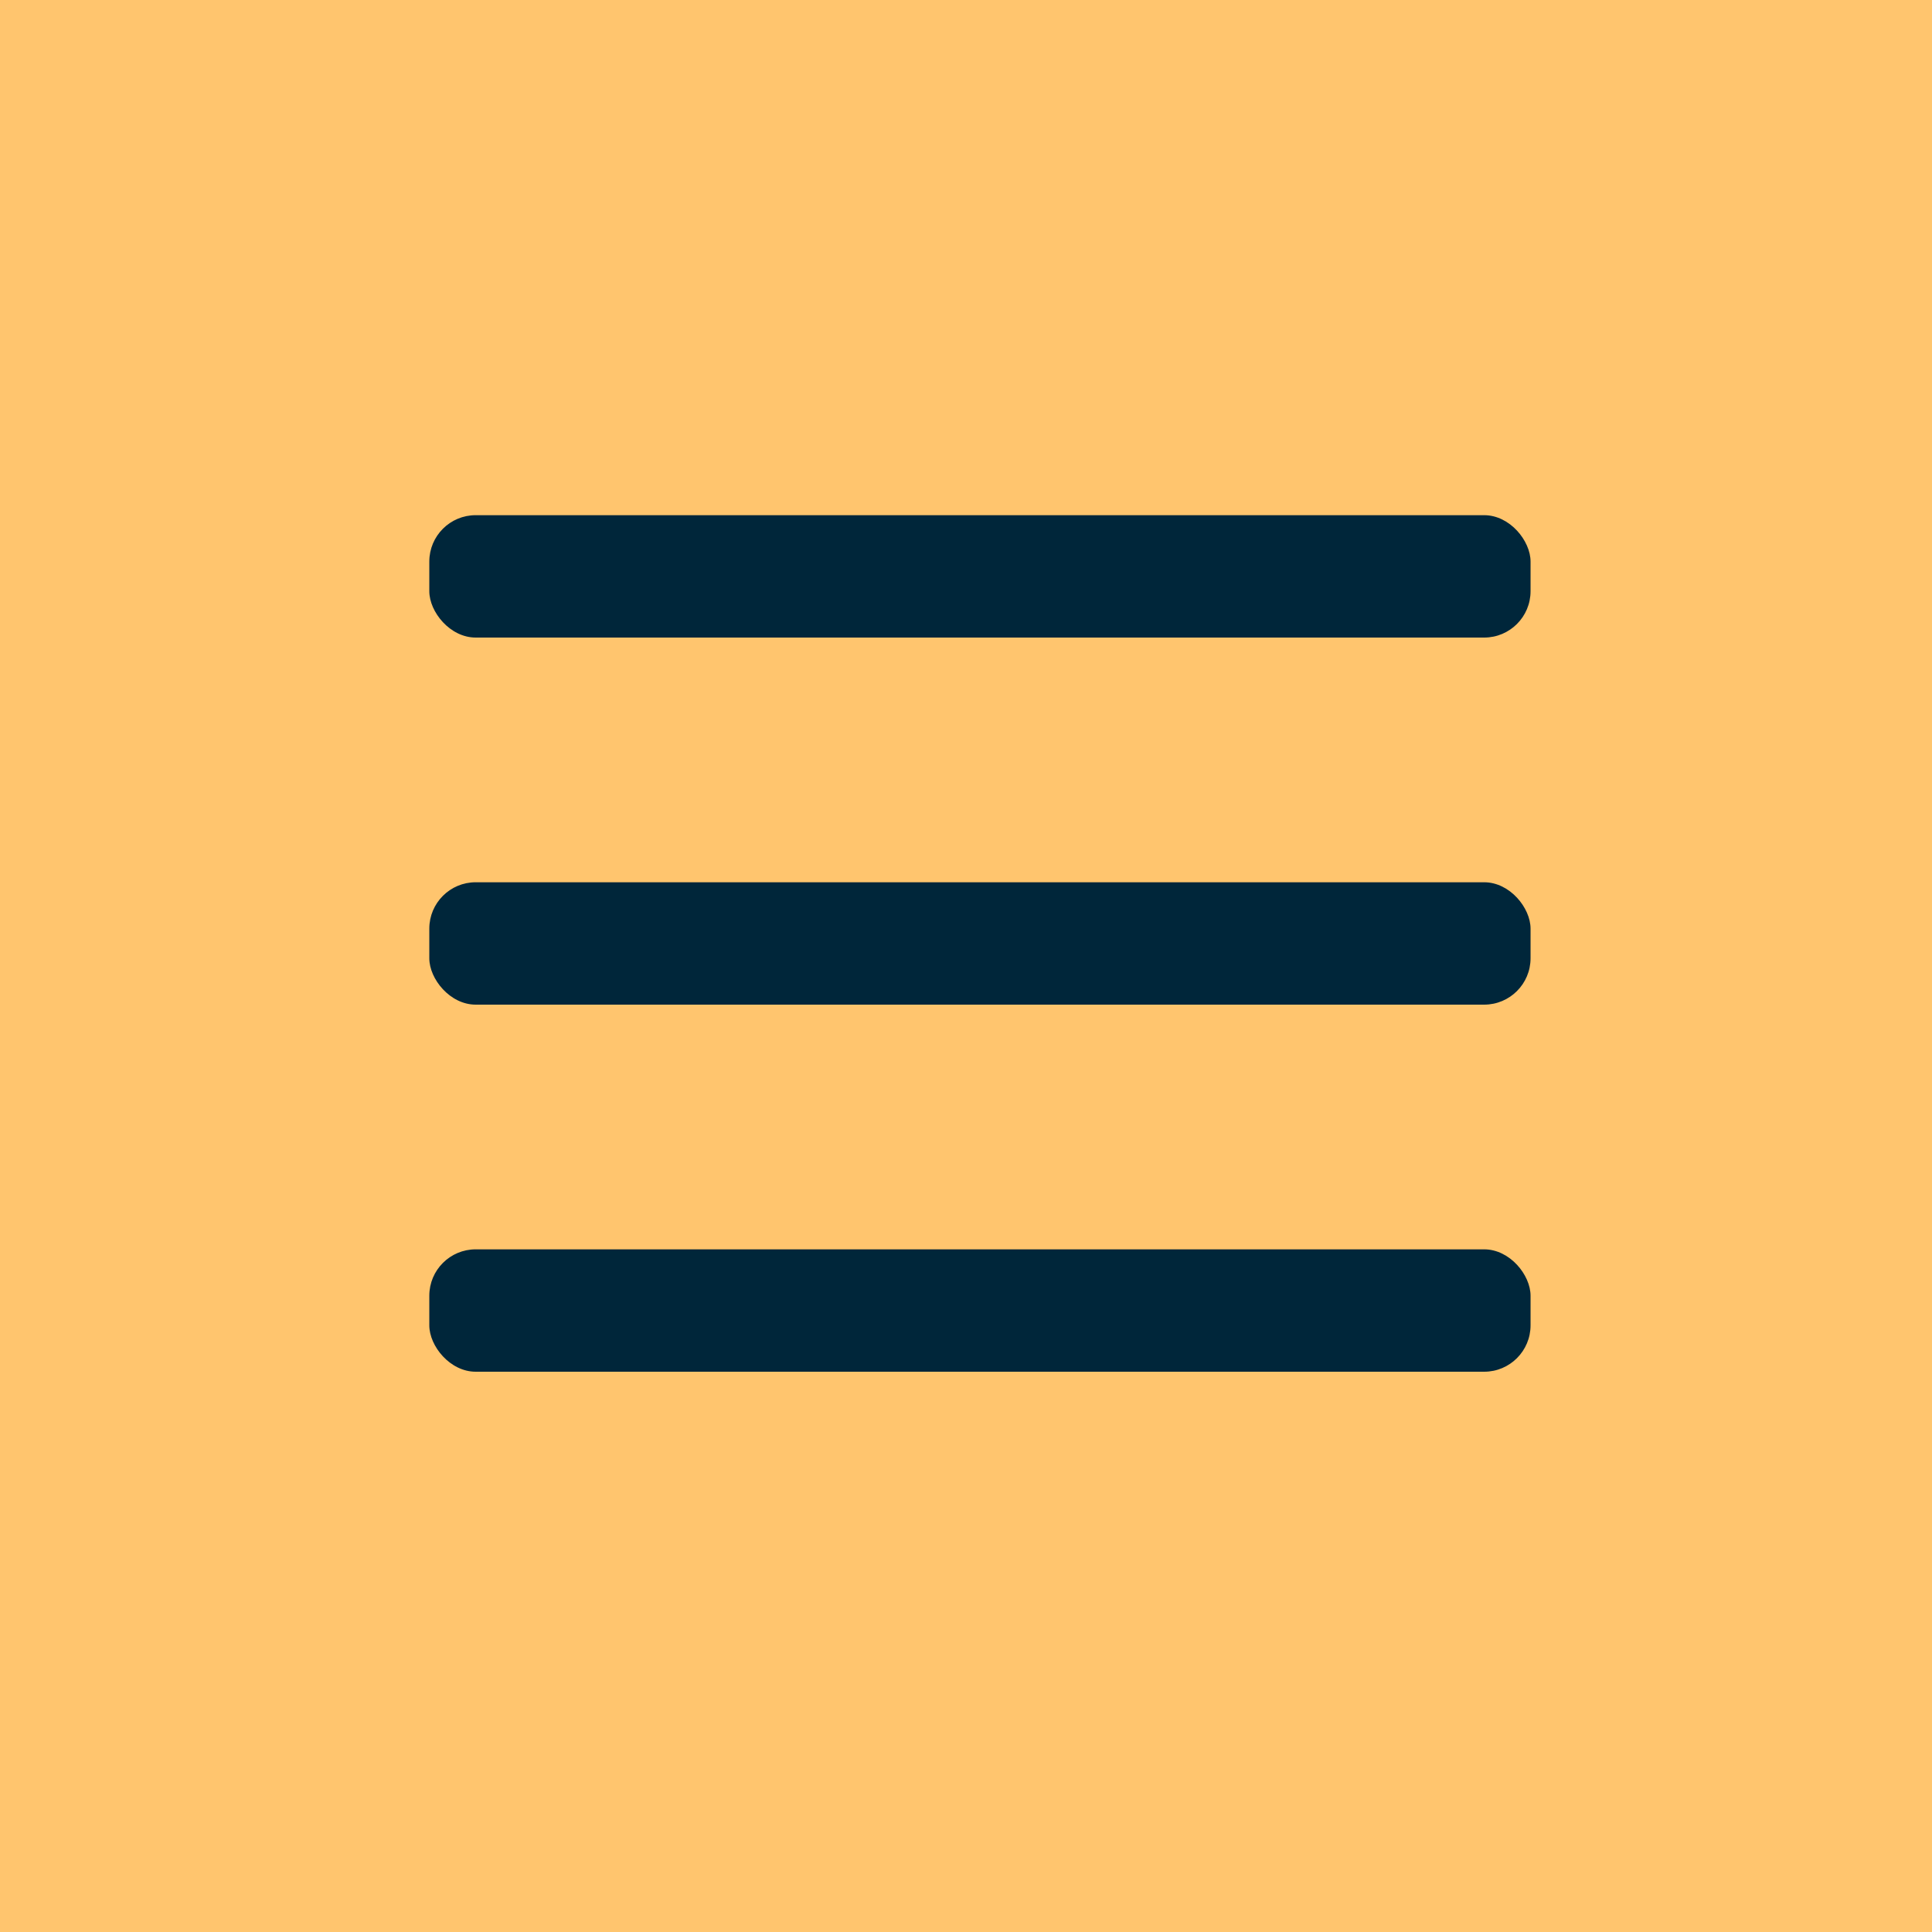
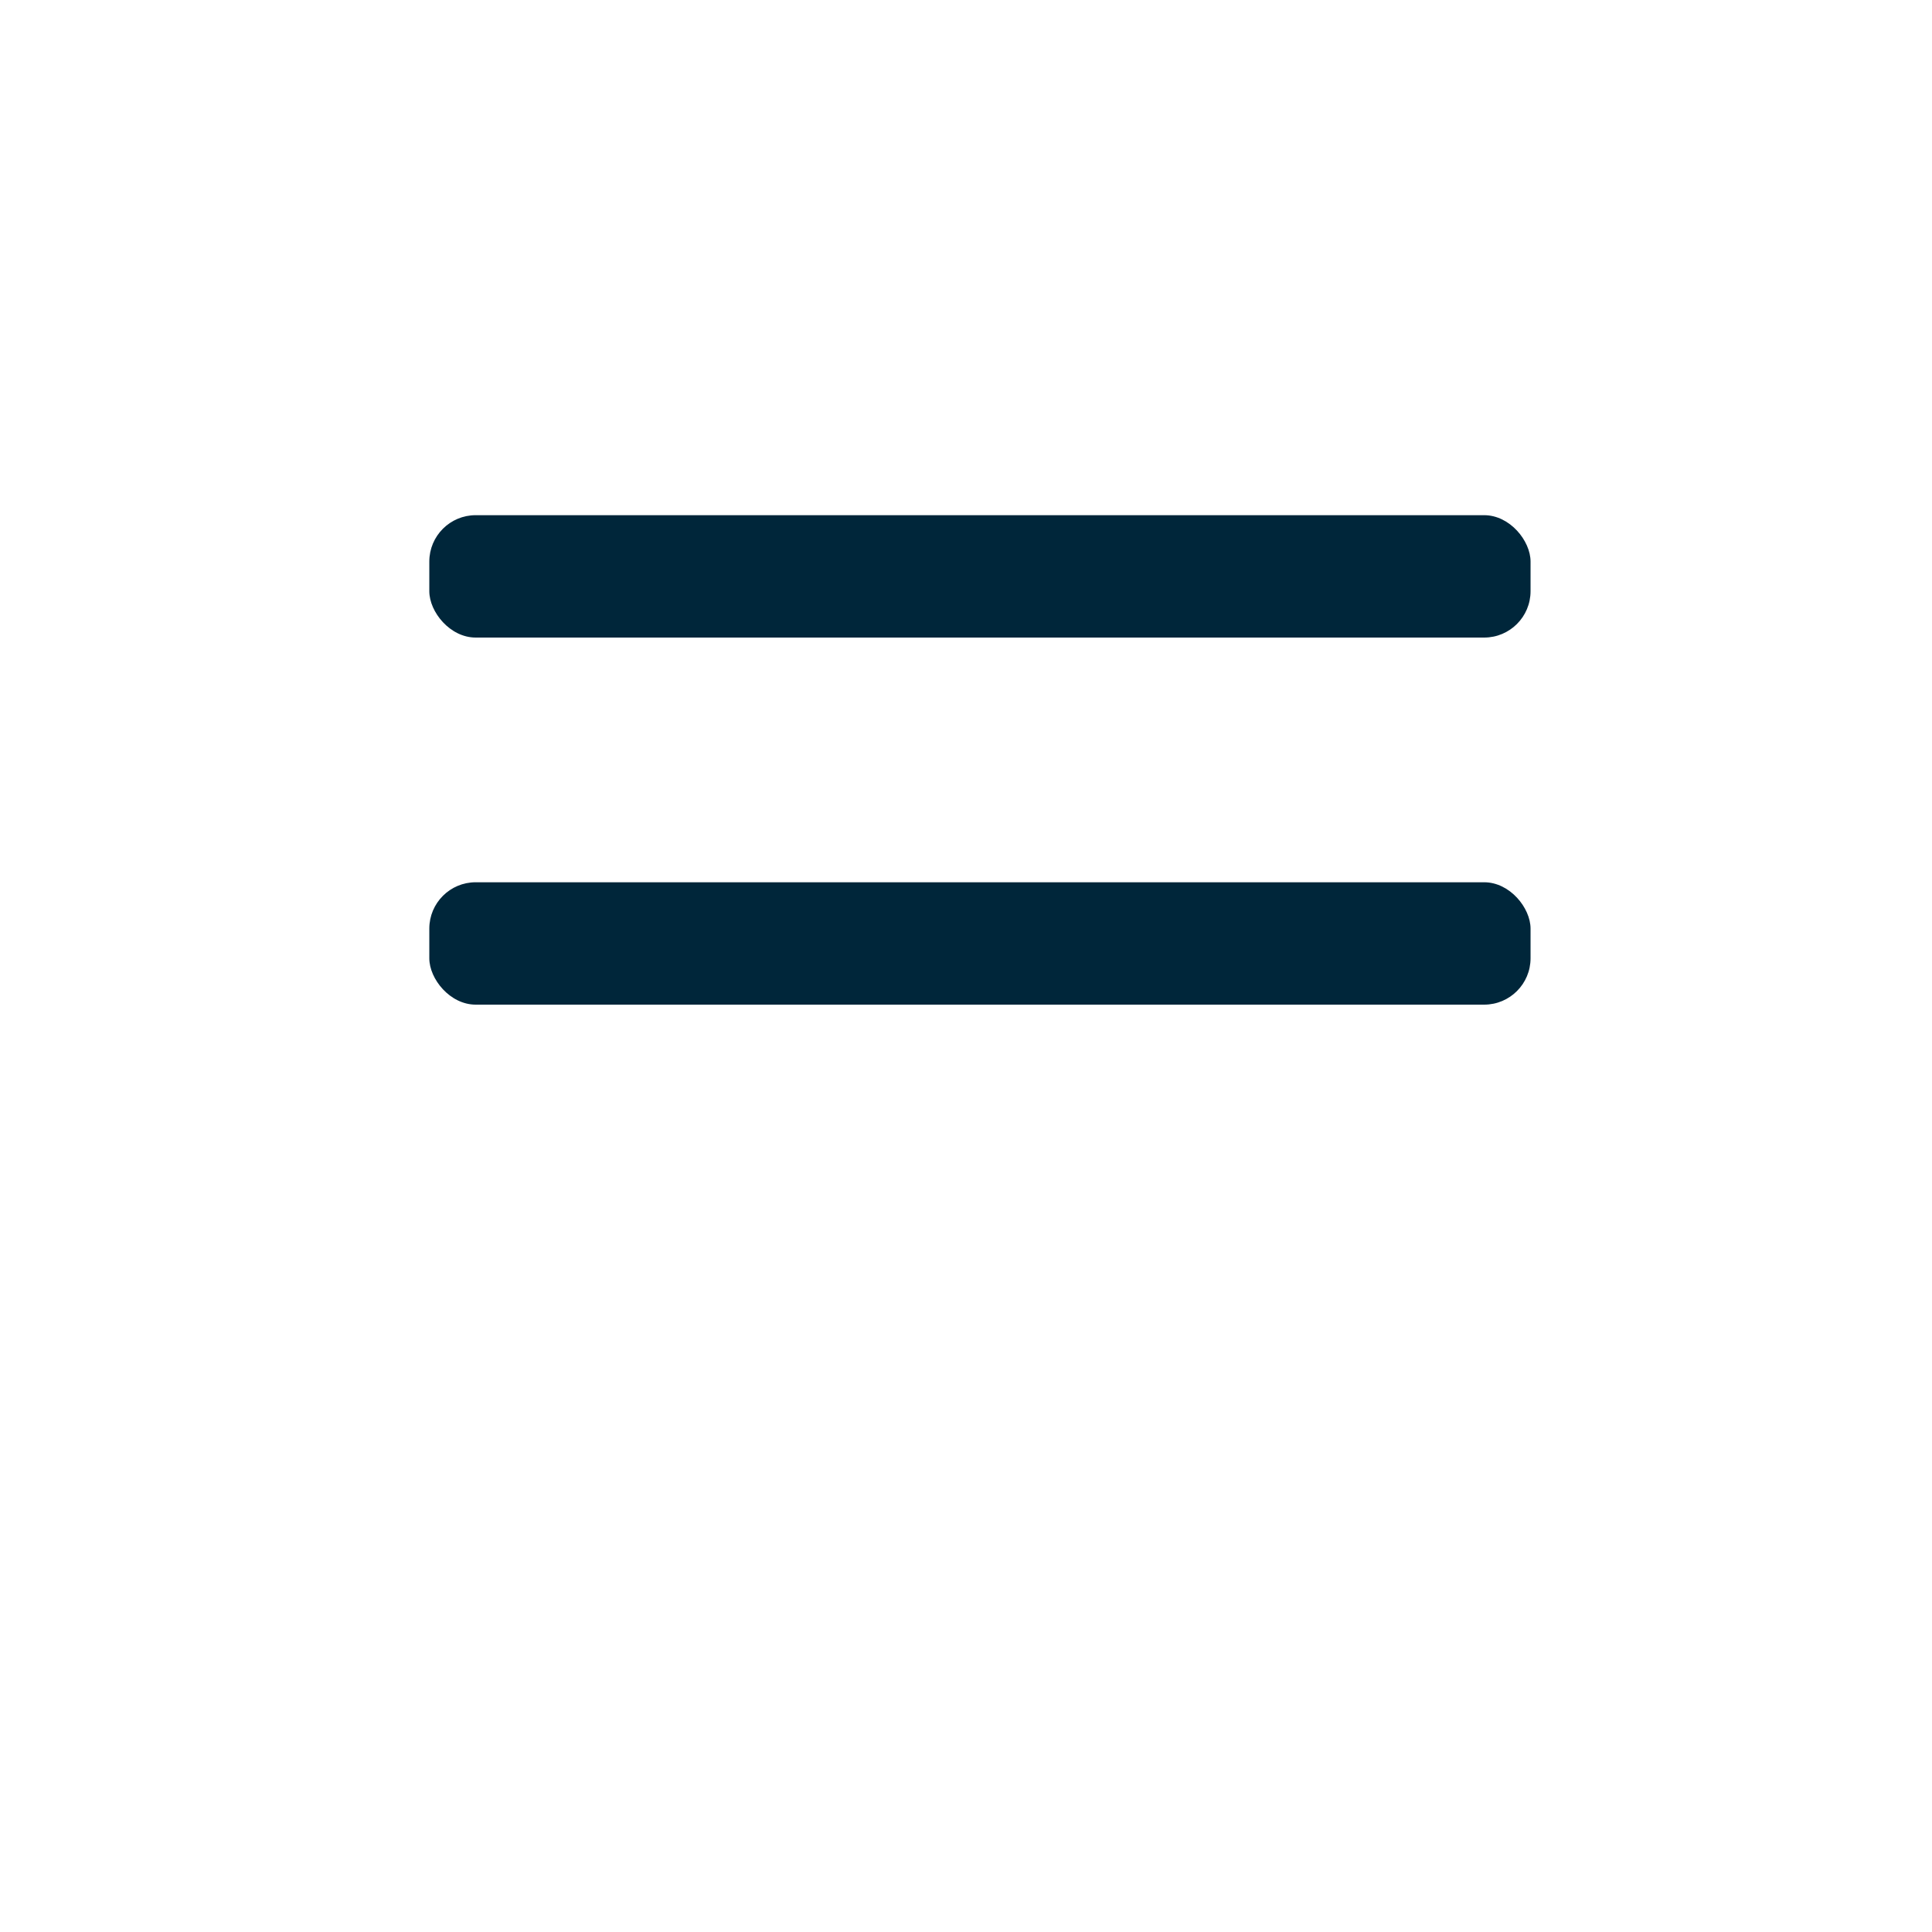
<svg xmlns="http://www.w3.org/2000/svg" width="38" height="38" viewBox="0 0 38 38">
  <defs>
    <linearGradient x1="50%" y1="0%" x2="50%" y2="100%" id="9dcdj2j4ga">
      <stop stop-color="#00263A" offset="0%" />
      <stop stop-color="#00263A" offset="100%" />
    </linearGradient>
  </defs>
  <g fill="none" fill-rule="evenodd">
-     <path fill="#FFC56E" d="M0 0h38v38H0z" />
    <g transform="translate(8.444 10.133)" fill="url(#9dcdj2j4ga)">
      <rect width="21.66" height="2.407" rx=".912" />
      <rect y="7.22" width="21.66" height="2.407" rx=".912" />
-       <rect y="14.44" width="21.66" height="2.407" rx=".912" />
    </g>
  </g>
</svg>